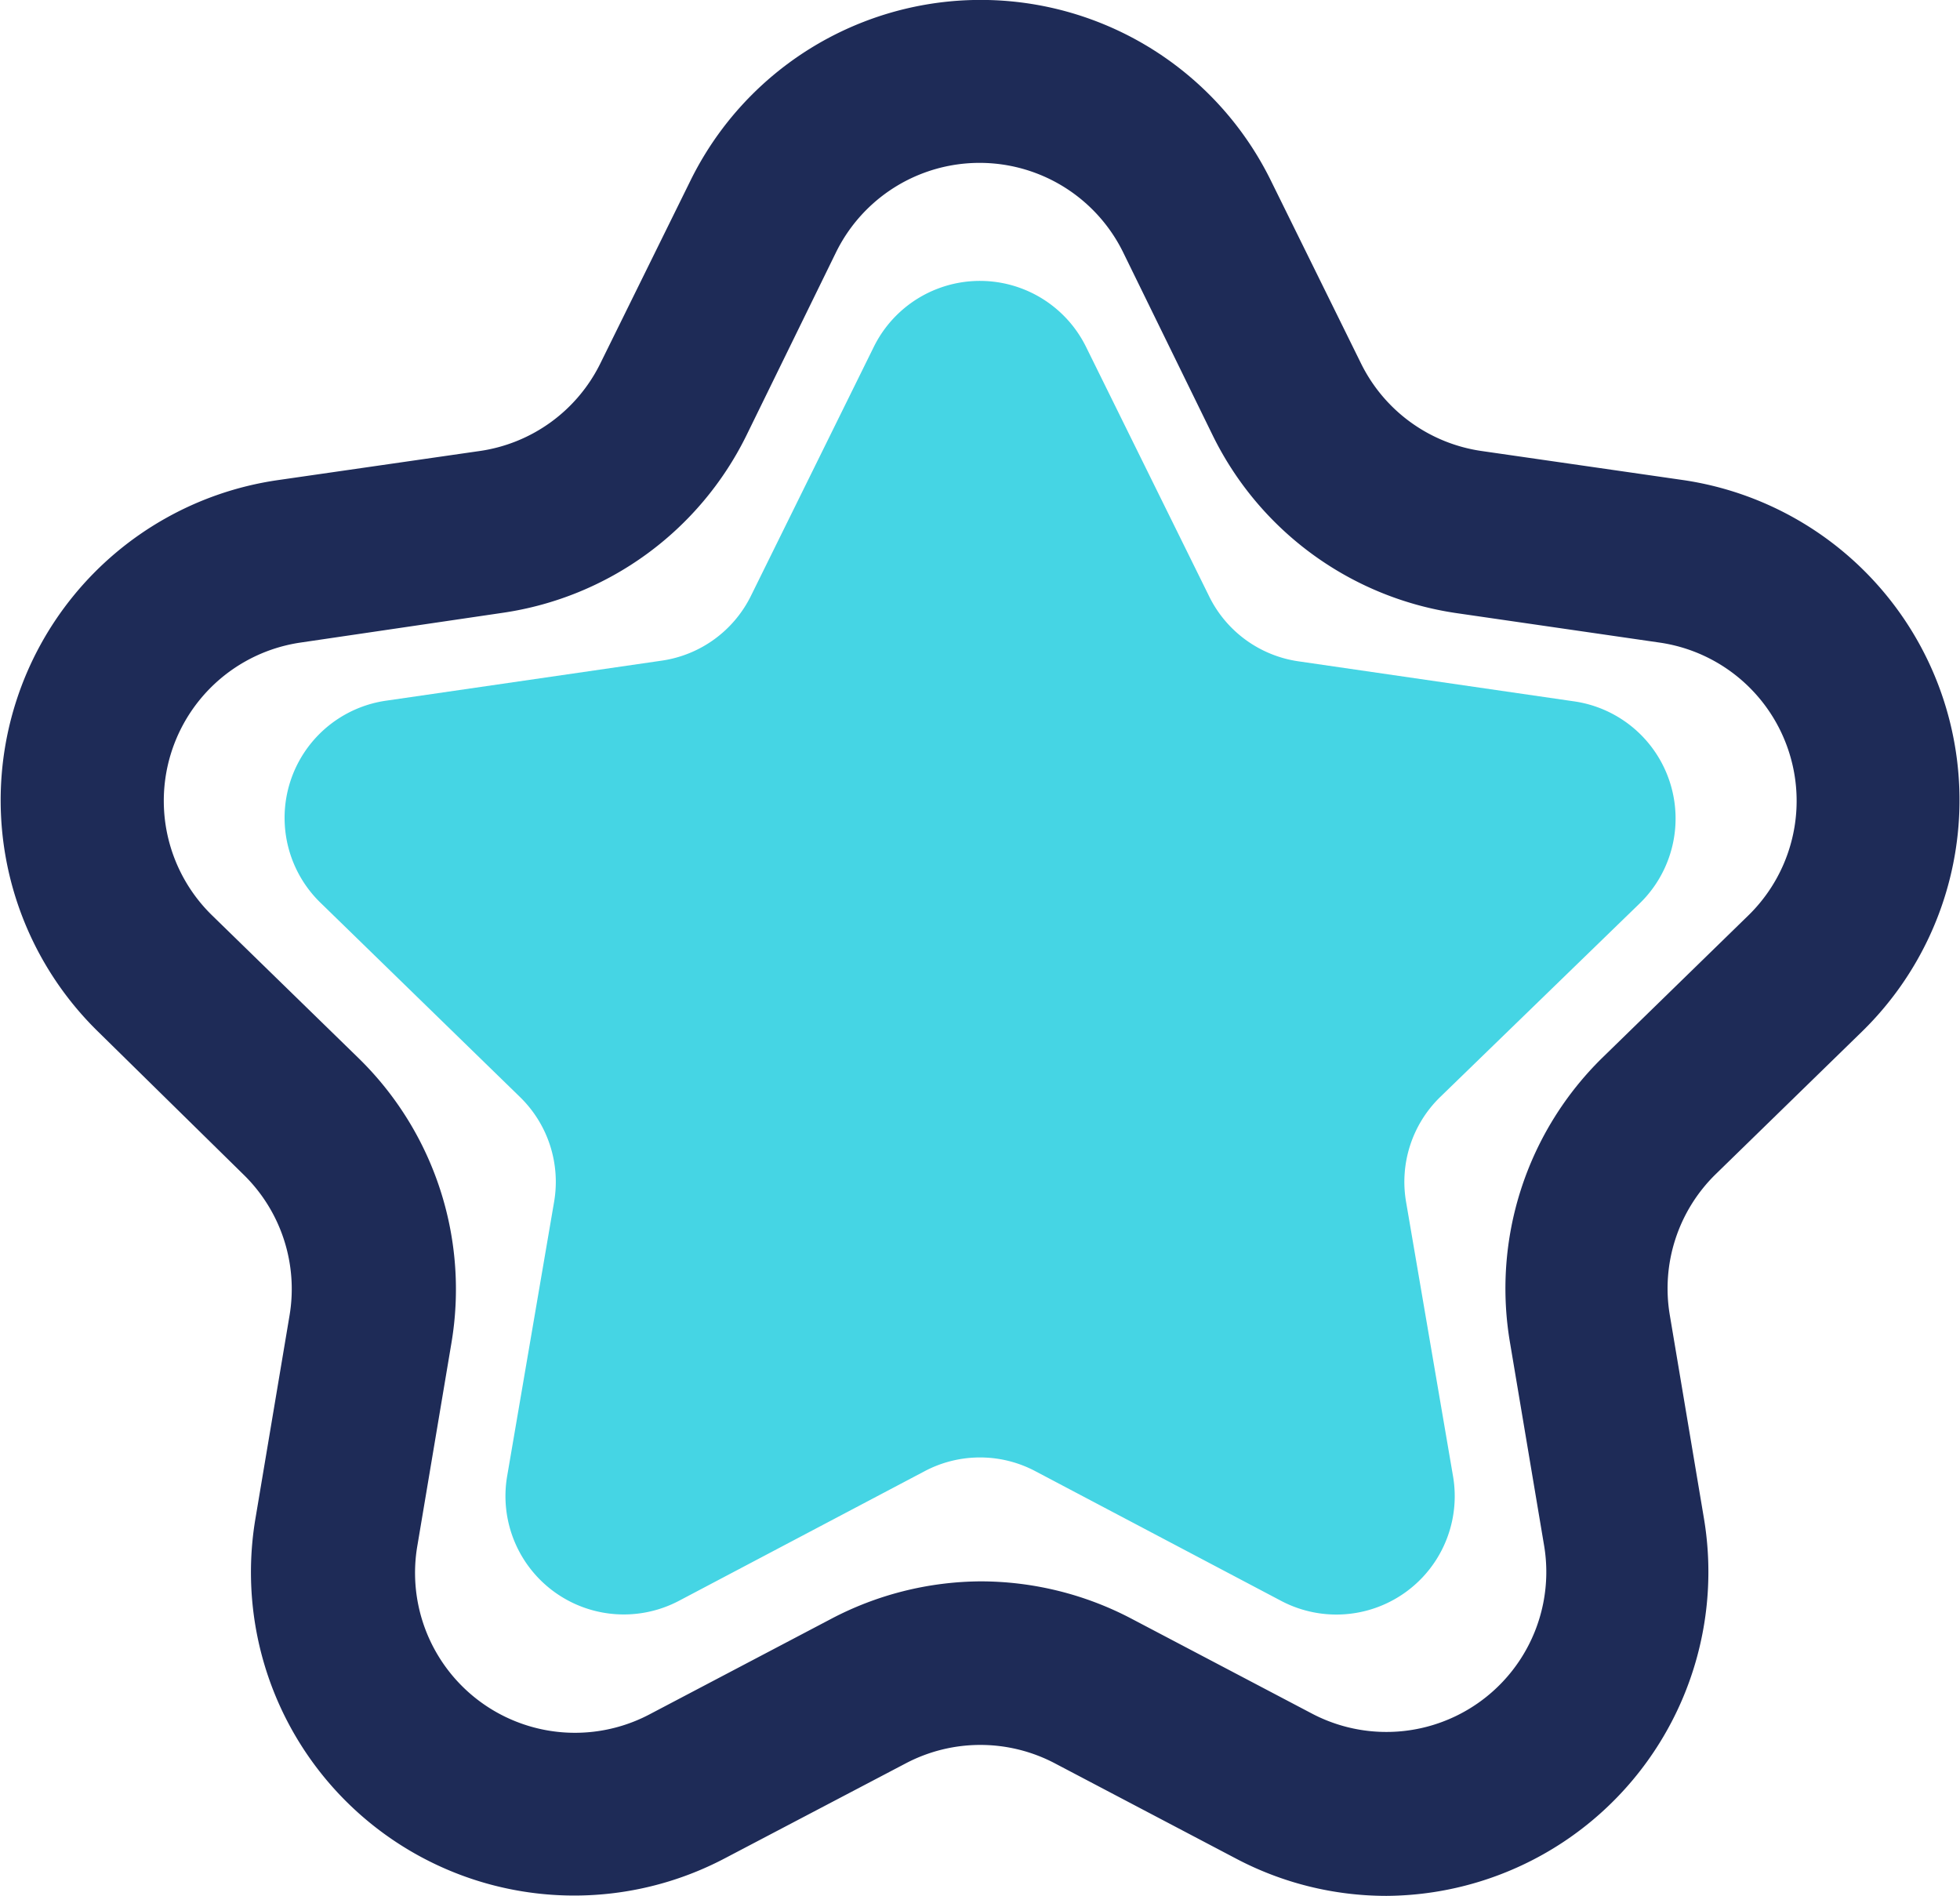
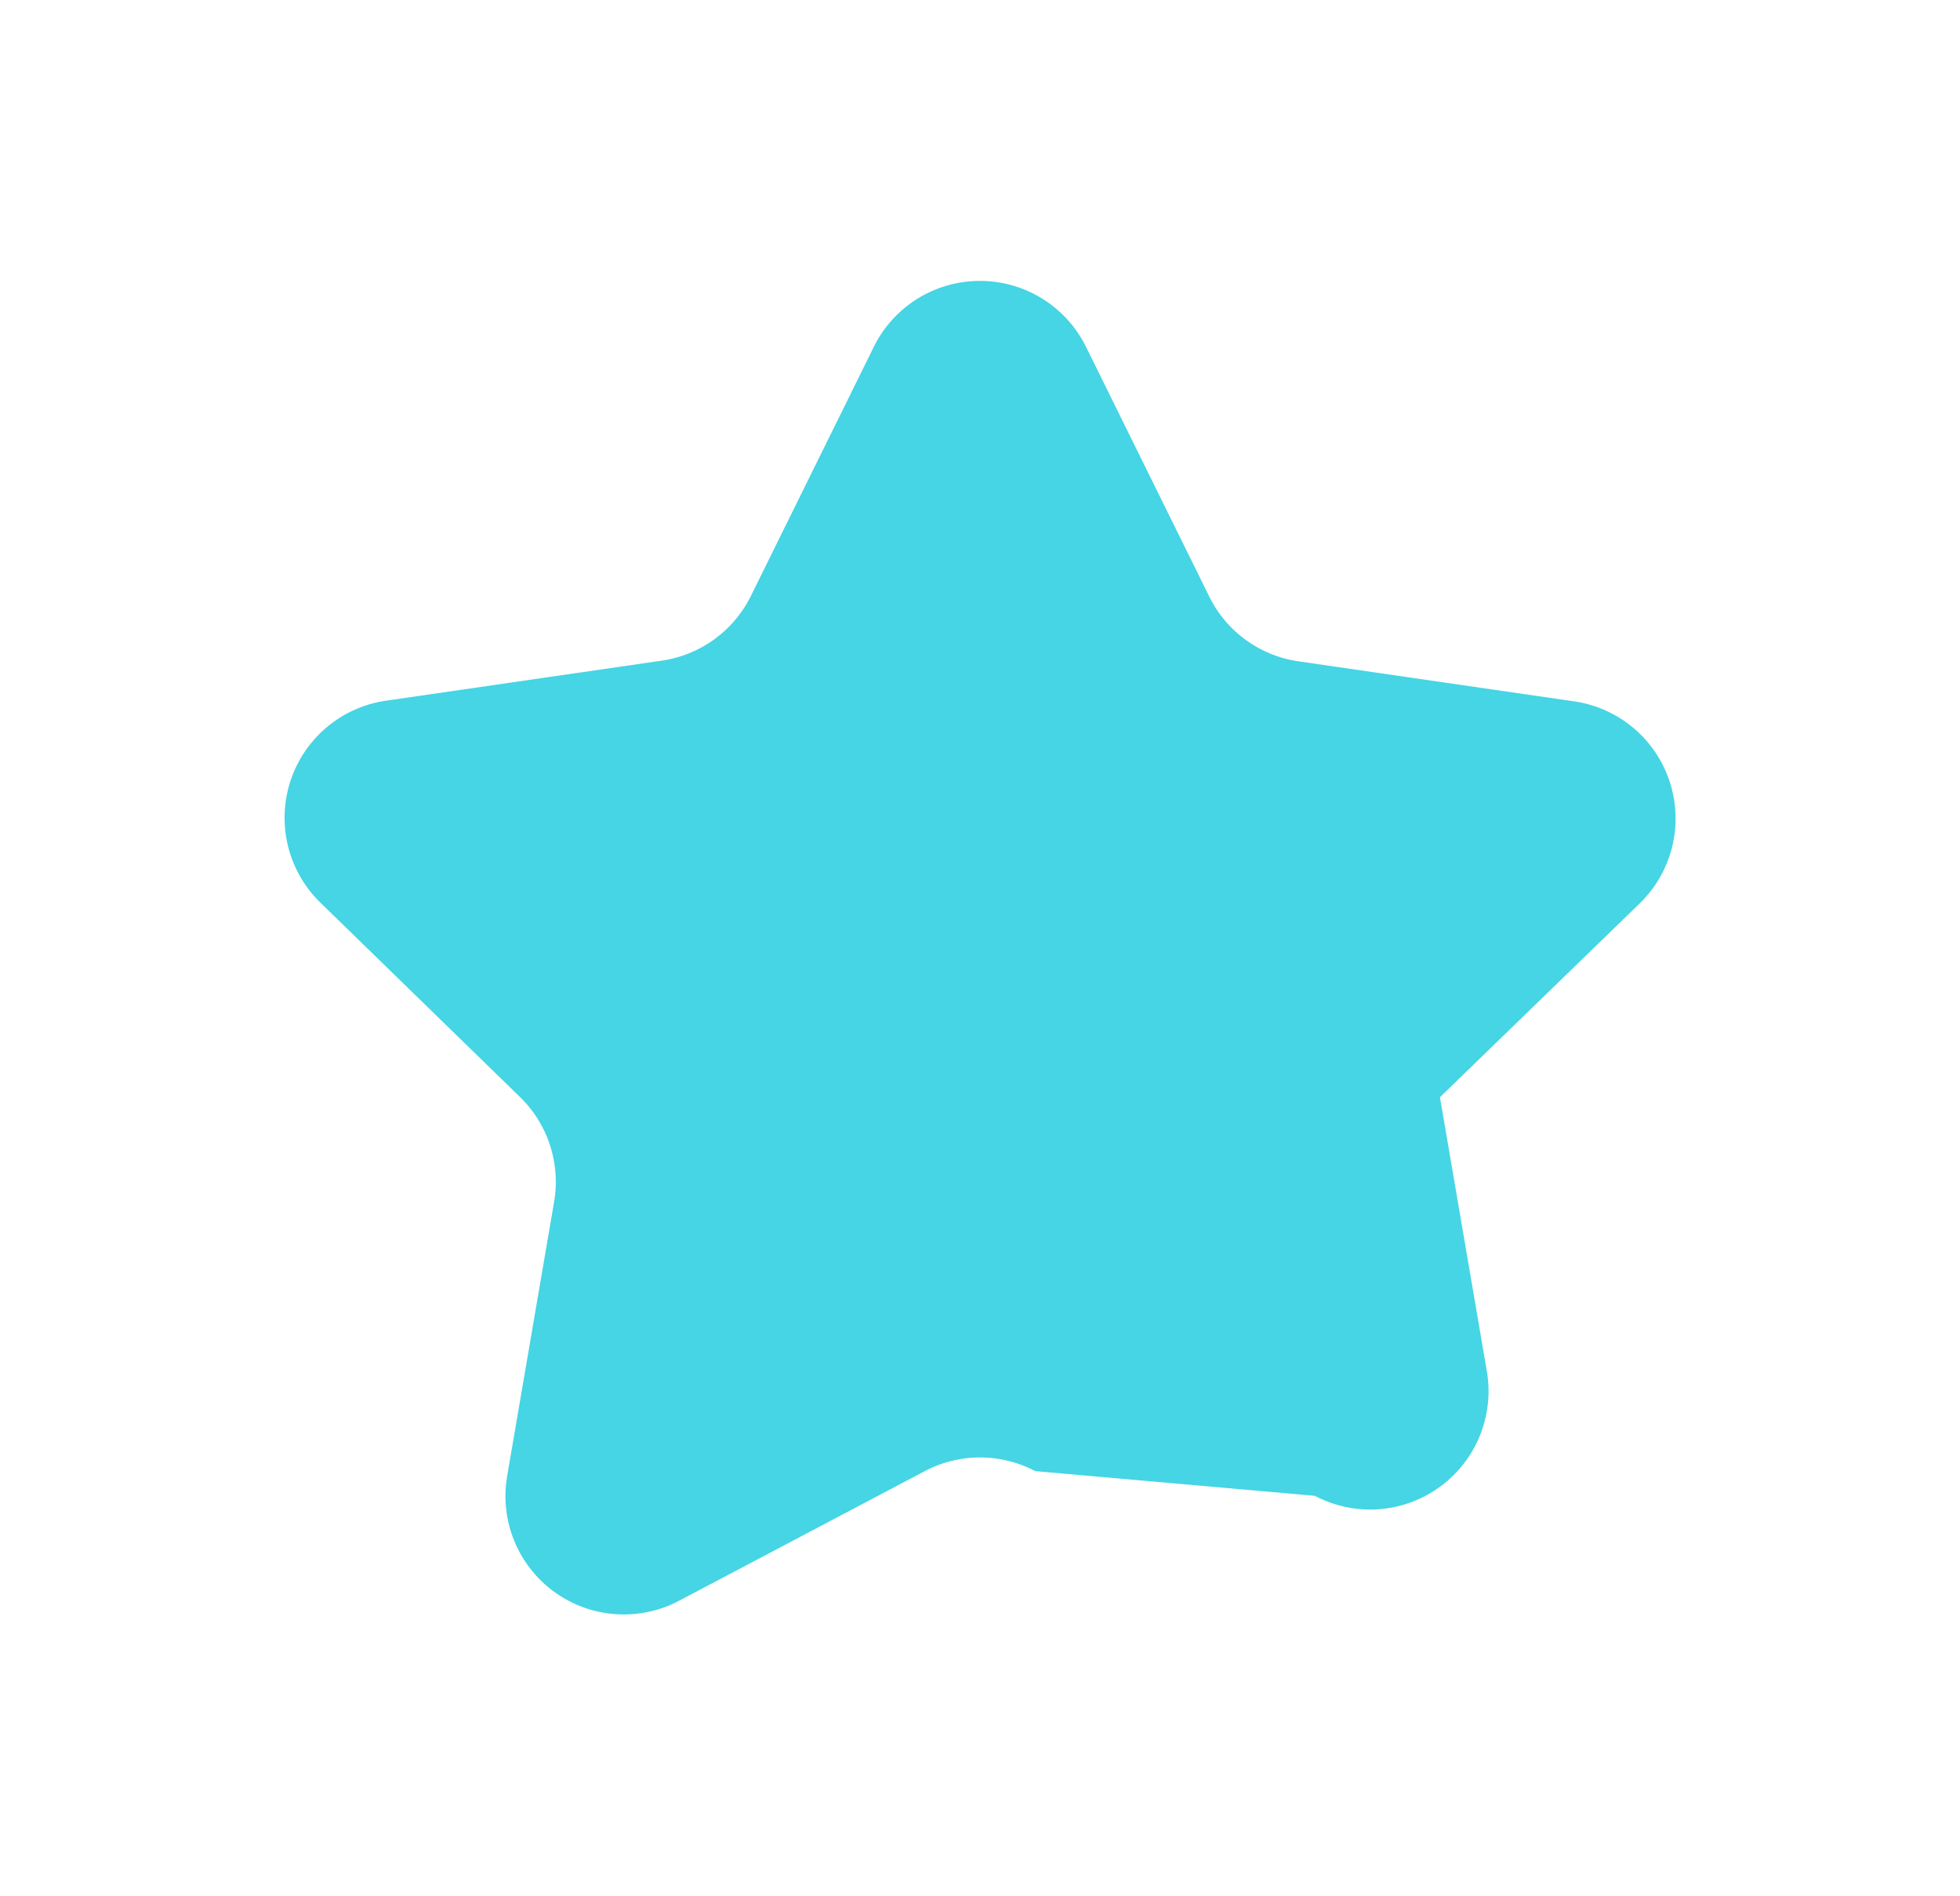
<svg xmlns="http://www.w3.org/2000/svg" viewBox="0 0 115.93 112.12">
  <defs>
    <style>.cls-1{fill:#45d5e4;}.cls-2{fill:#1e2b57;}</style>
  </defs>
  <g id="Camada_2" data-name="Camada 2">
    <g id="Camada_1-2" data-name="Camada 1">
-       <path class="cls-1" d="M64.25,20.54l7.27,14.73a7,7,0,0,0,5.28,3.84l16.25,2.36a7,7,0,0,1,3.89,12L85.17,64.89a7,7,0,0,0-2,6.21l2.77,16.18a7,7,0,0,1-10.17,7.39L61.23,87a7,7,0,0,0-6.53,0L40.16,94.67A7,7,0,0,1,30,87.28L32.77,71.1a7,7,0,0,0-2-6.21L19,53.43a7,7,0,0,1,3.89-12l16.25-2.36a7,7,0,0,0,5.28-3.84l7.27-14.73A7,7,0,0,1,64.25,20.54Z" />
-       <path class="cls-2" d="M82,112.12a19.07,19.07,0,0,1-8.92-2.22l-10.69-5.62a9.47,9.47,0,0,0-8.81,0L42.87,109.9A19.12,19.12,0,0,1,15.12,89.74l2-11.91a9.45,9.45,0,0,0-2.72-8.37L5.79,61A19.13,19.13,0,0,1,16.39,28.4l12-1.73a9.45,9.45,0,0,0,7.12-5.18l5.34-10.83a19.13,19.13,0,0,1,34.31,0l5.34,10.83a9.45,9.45,0,0,0,7.12,5.18l12,1.73A19.13,19.13,0,0,1,110.14,61l-8.65,8.43a9.45,9.45,0,0,0-2.72,8.37l2,11.91A19.16,19.16,0,0,1,82,112.12ZM58,93.52a19.22,19.22,0,0,1,8.91,2.2l10.69,5.62a9.46,9.46,0,0,0,13.72-10l-2-11.9a19.1,19.1,0,0,1,5.5-16.93l8.65-8.43A9.46,9.46,0,0,0,98.15,38l-12-1.74a19.14,19.14,0,0,1-14.4-10.47L66.44,14.94h0a9.46,9.46,0,0,0-17,0L44.14,25.77a19.14,19.14,0,0,1-14.4,10.47L17.78,38a9.46,9.46,0,0,0-5.24,16.13l8.65,8.43a19.1,19.1,0,0,1,5.5,16.93l-2,11.9a9.46,9.46,0,0,0,13.72,10l10.69-5.62A19.21,19.21,0,0,1,58,93.52Z" />
+       <path class="cls-1" d="M64.25,20.54l7.27,14.73a7,7,0,0,0,5.28,3.84l16.25,2.36a7,7,0,0,1,3.89,12L85.17,64.89l2.77,16.18a7,7,0,0,1-10.17,7.39L61.23,87a7,7,0,0,0-6.53,0L40.16,94.67A7,7,0,0,1,30,87.28L32.77,71.1a7,7,0,0,0-2-6.21L19,53.43a7,7,0,0,1,3.89-12l16.25-2.36a7,7,0,0,0,5.28-3.84l7.27-14.73A7,7,0,0,1,64.25,20.54Z" />
    </g>
  </g>
</svg>